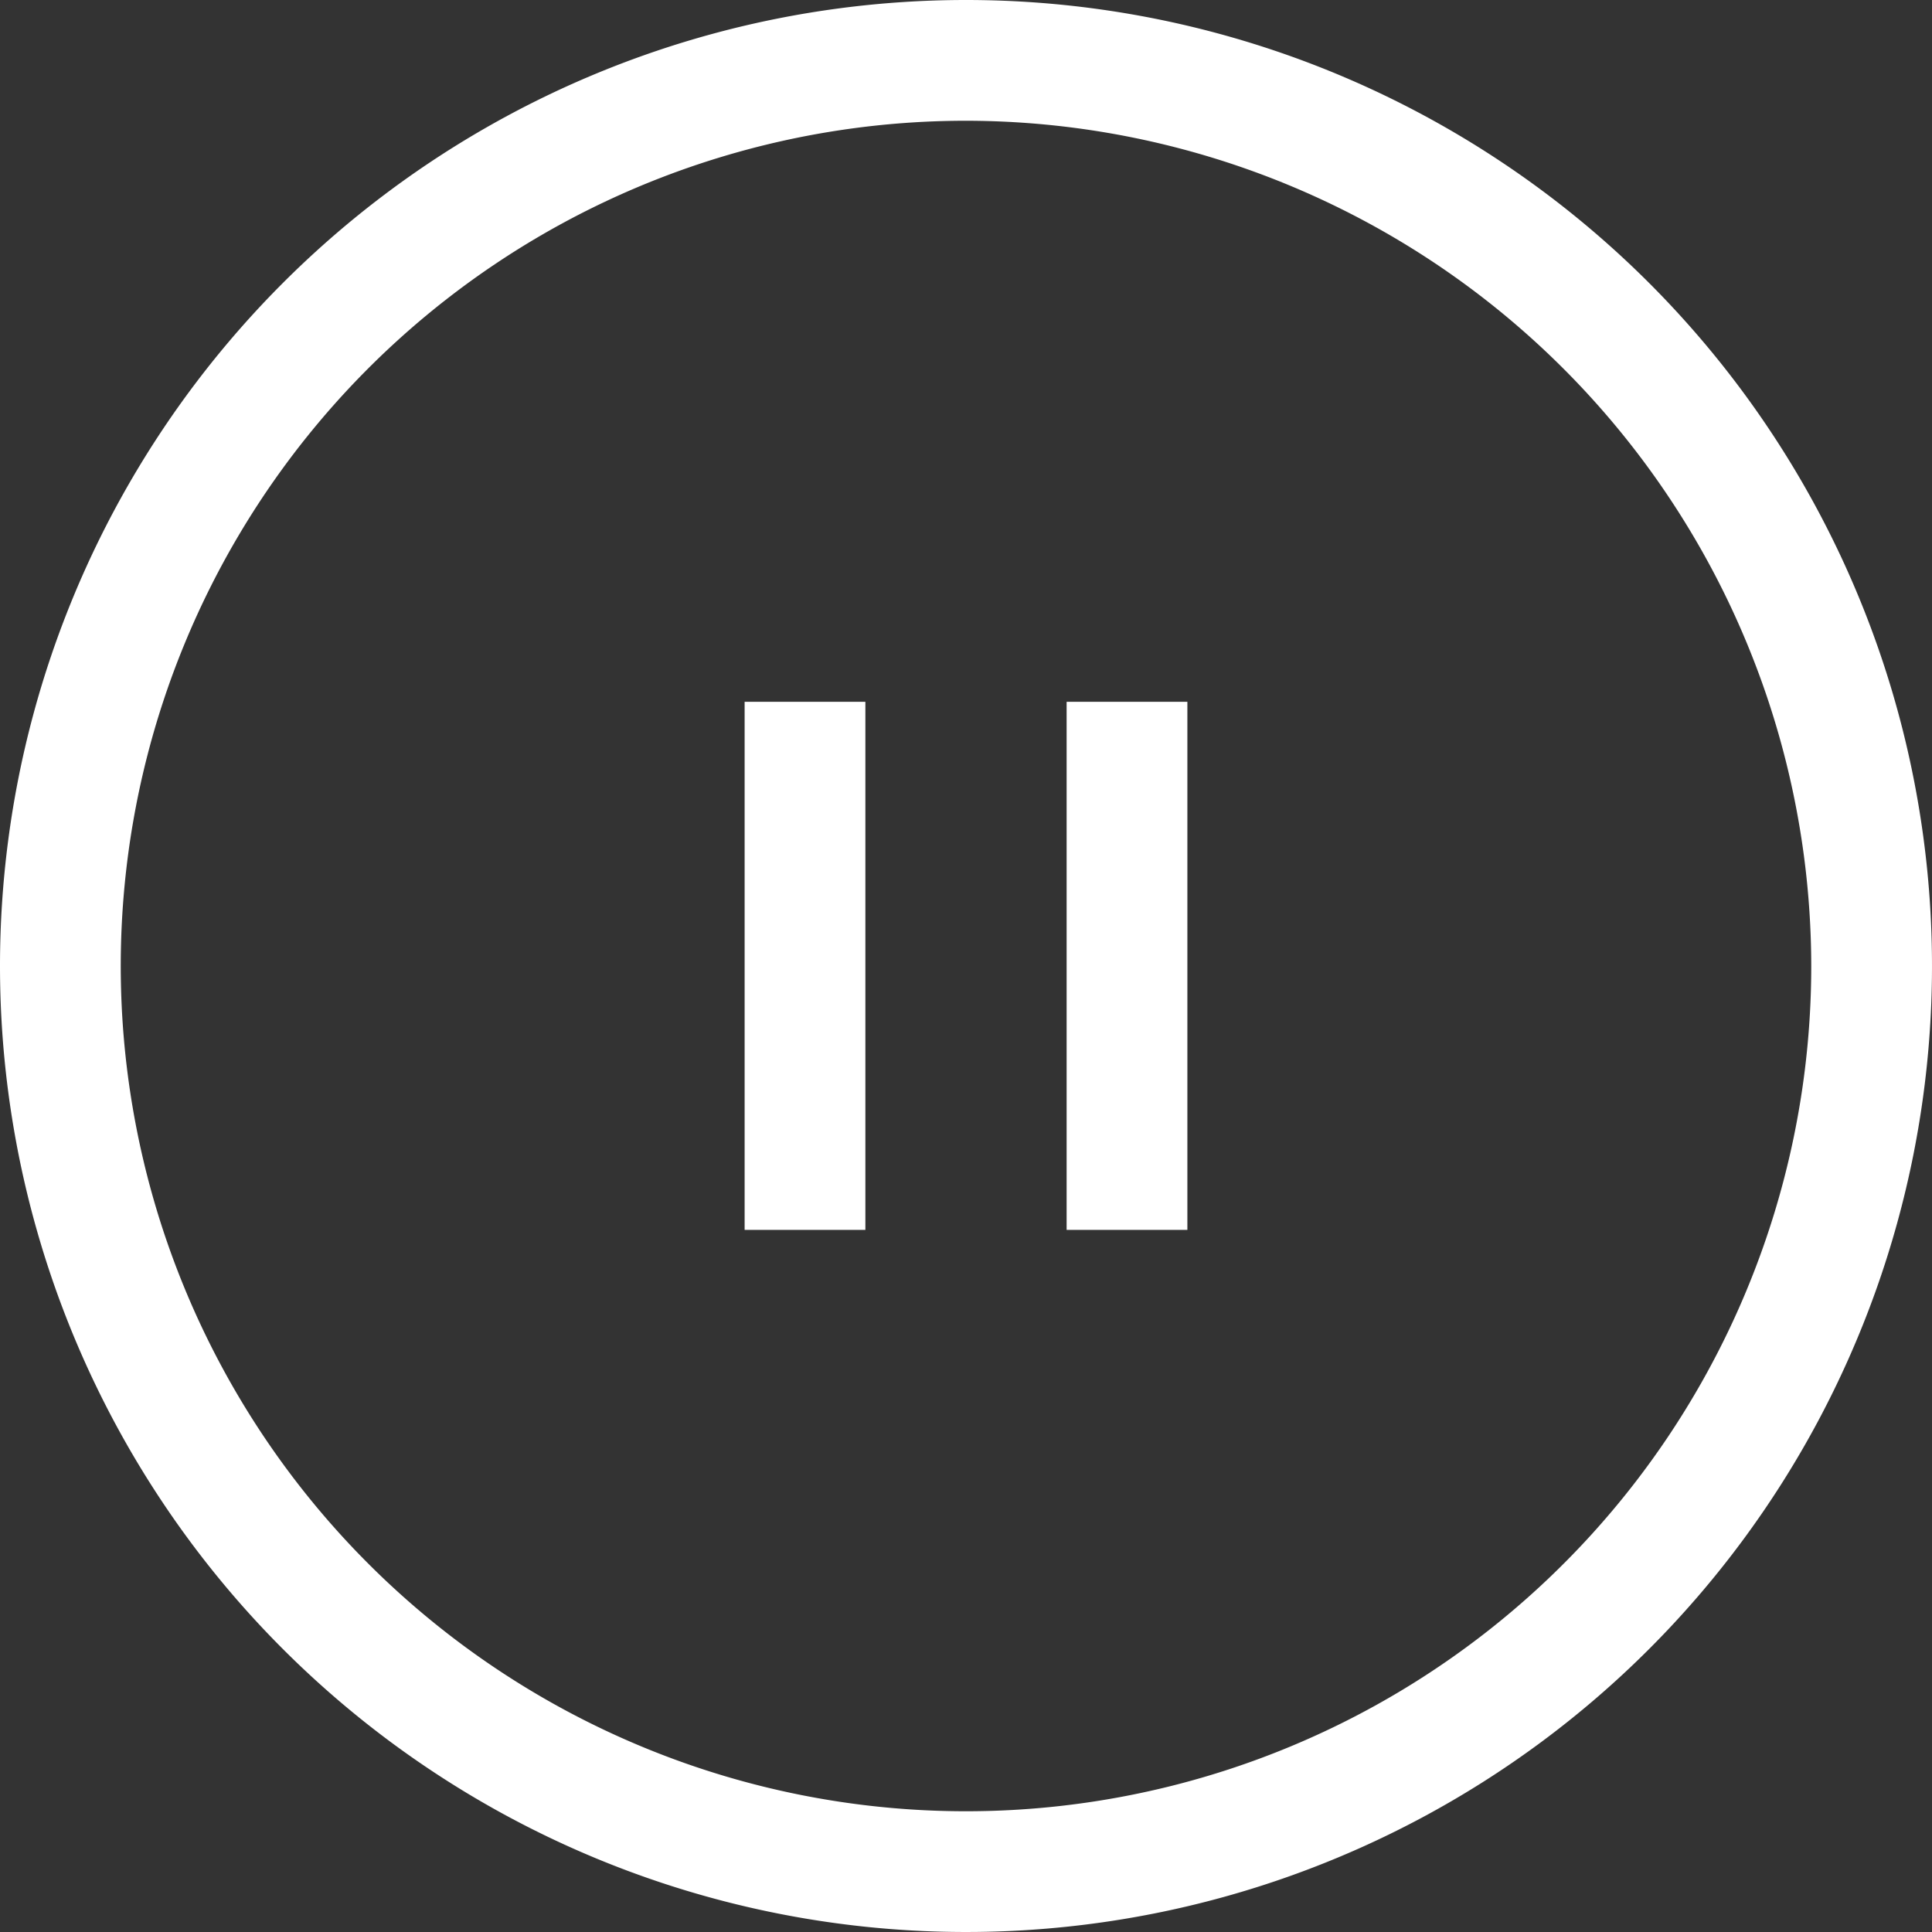
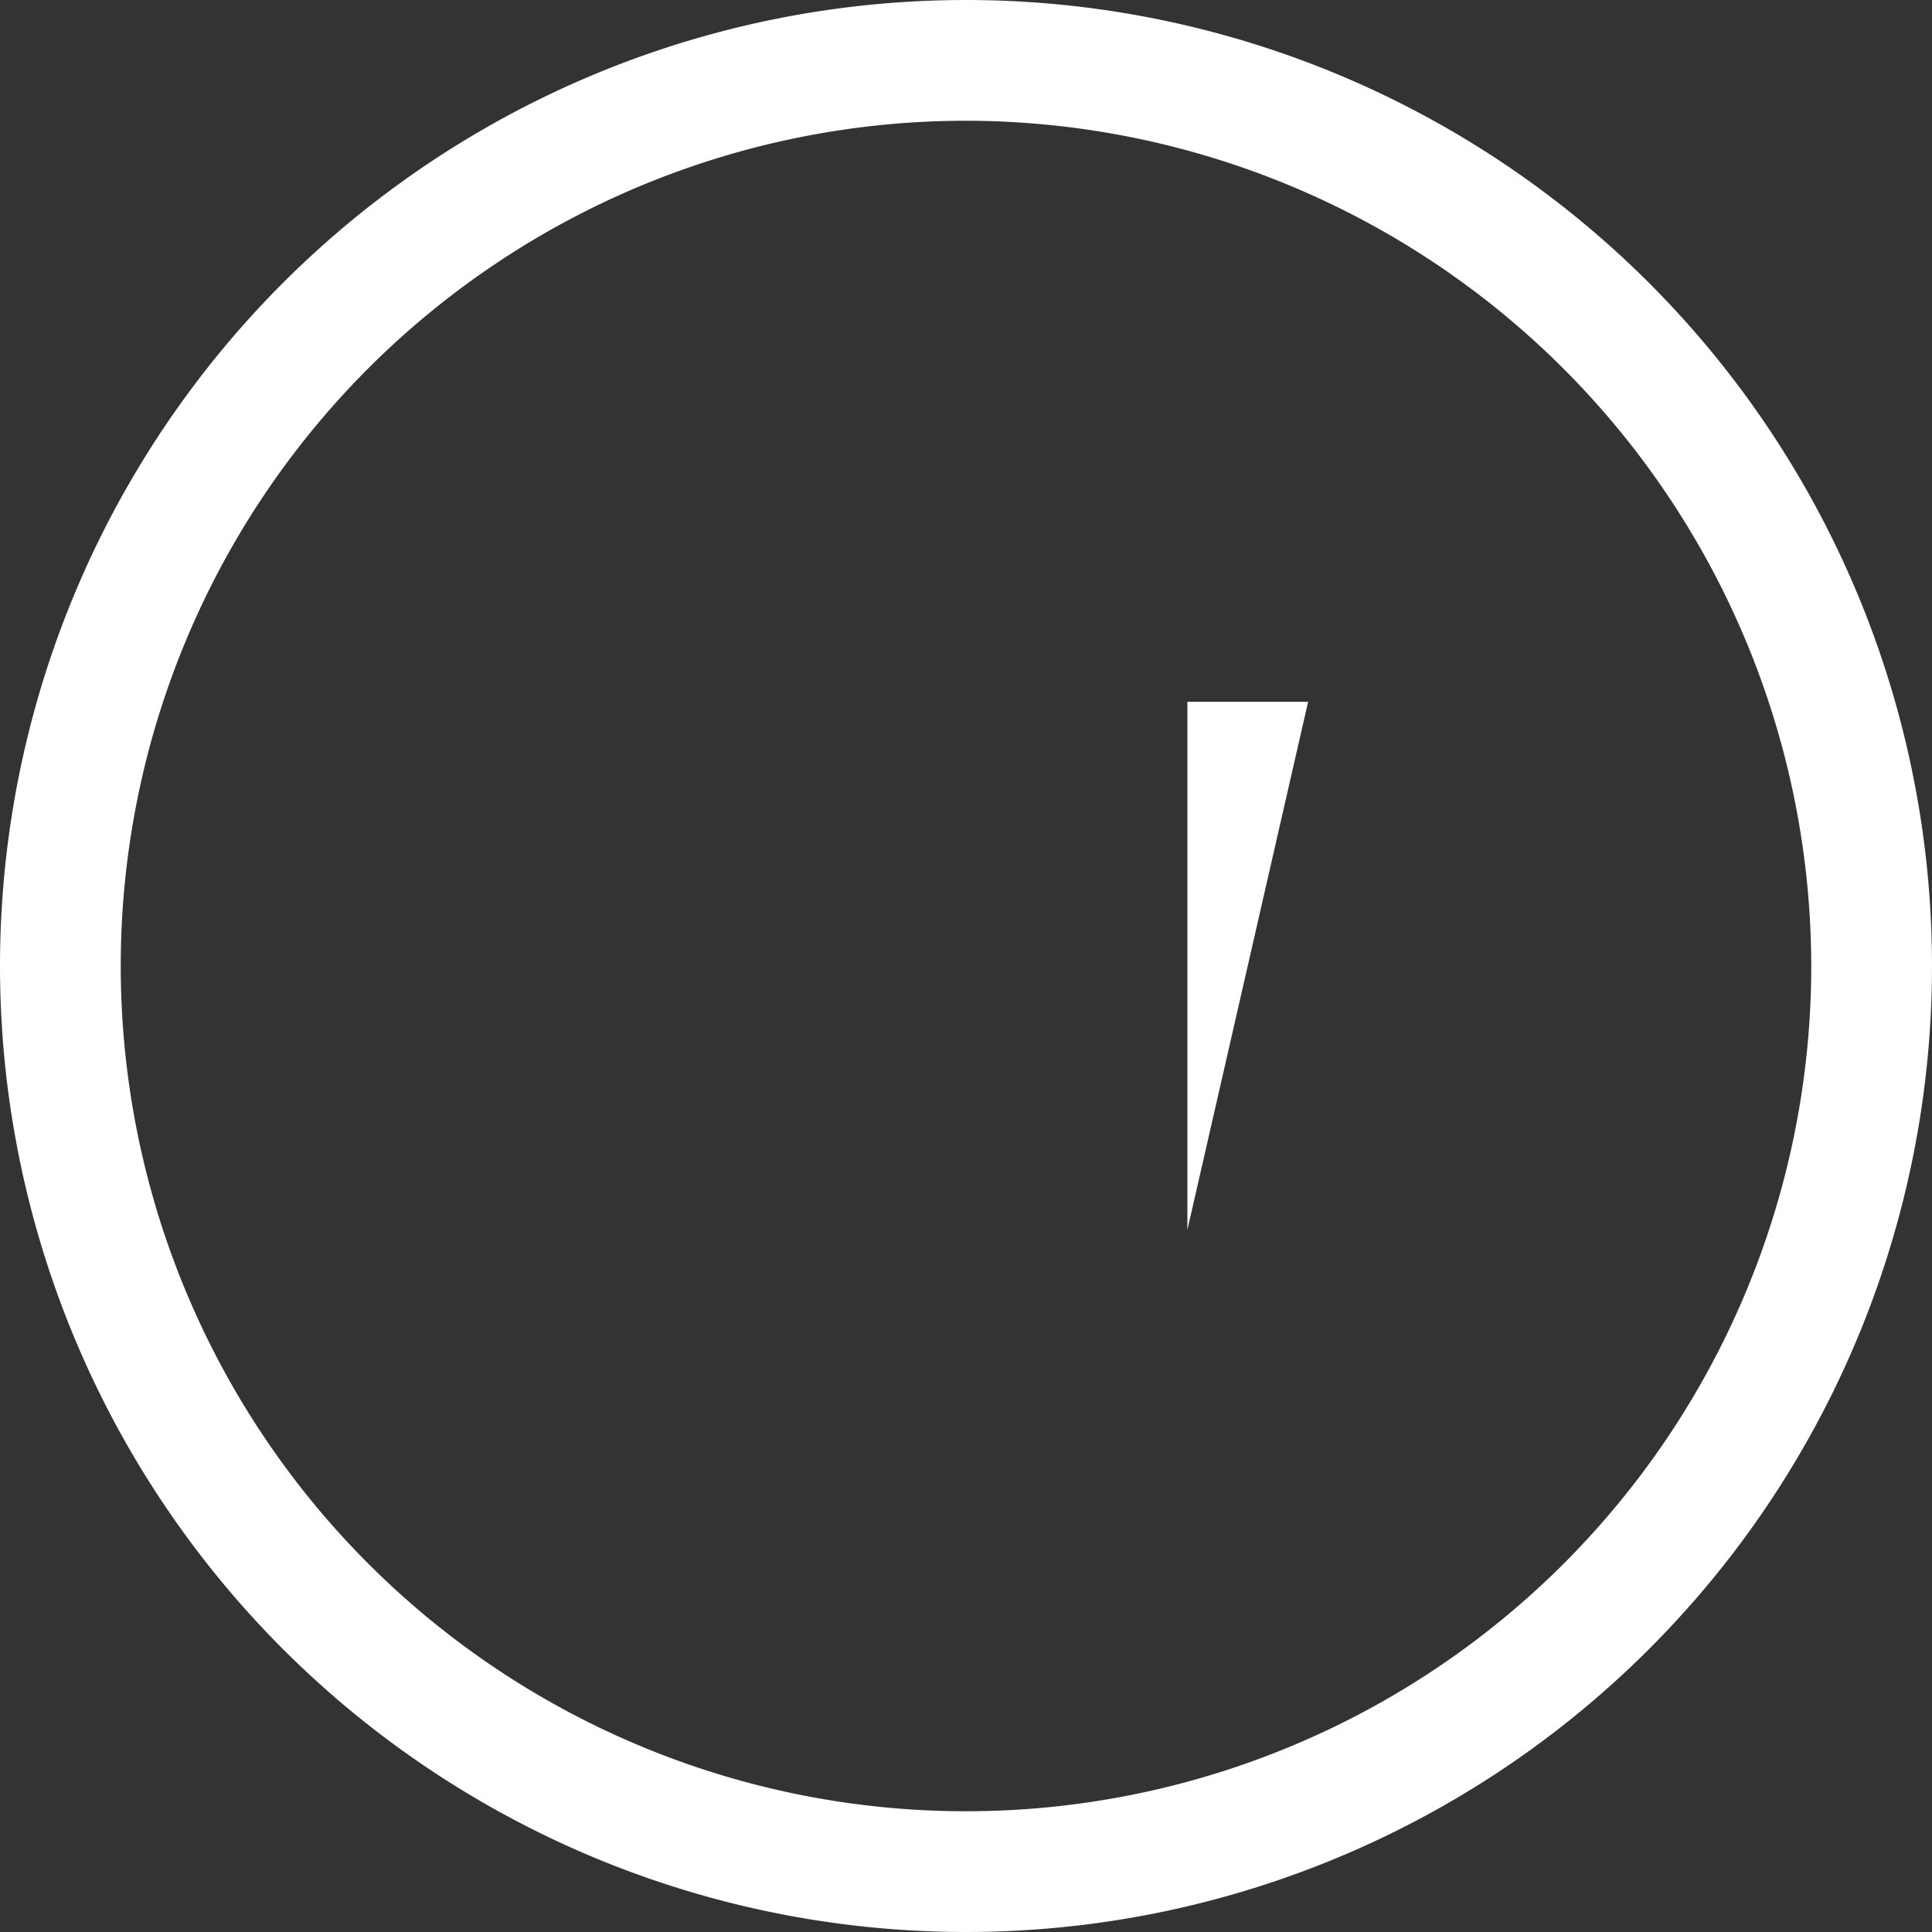
<svg xmlns="http://www.w3.org/2000/svg" width="24" height="24" viewBox="0 0 24 24">
  <rect x="0" y="0" width="24" height="24" fill="#333333" stroke="none" />
  <defs>
    <style>.a{fill:#fff;}</style>
  </defs>
  <g transform="translate(-711 -771)">
    <path class="a" d="M12,1.5A10.5,10.5,0,1,0,22.5,12,10.512,10.512,0,0,0,12,1.5M12,0A12,12,0,1,1,0,12,12,12,0,0,1,12,0Z" transform="translate(711 771)" />
    <g transform="translate(1 1.972)">
-       <path class="a" d="M-20231.365,4727.054v5.057" transform="translate(20951.365 -3948.554)" />
-       <path class="a" d="M-20230.615,4732.86h-1.5V4726.3h1.5Z" transform="translate(20951.365 -3948.554)" />
-       <path class="a" d="M-20231.365,4727.054v5.057" transform="translate(20955.365 -3948.554)" />
-       <path class="a" d="M-20230.615,4732.86h-1.5V4726.3h1.5Z" transform="translate(20955.365 -3948.554)" />
+       <path class="a" d="M-20230.615,4732.86V4726.3h1.5Z" transform="translate(20955.365 -3948.554)" />
    </g>
  </g>
</svg>